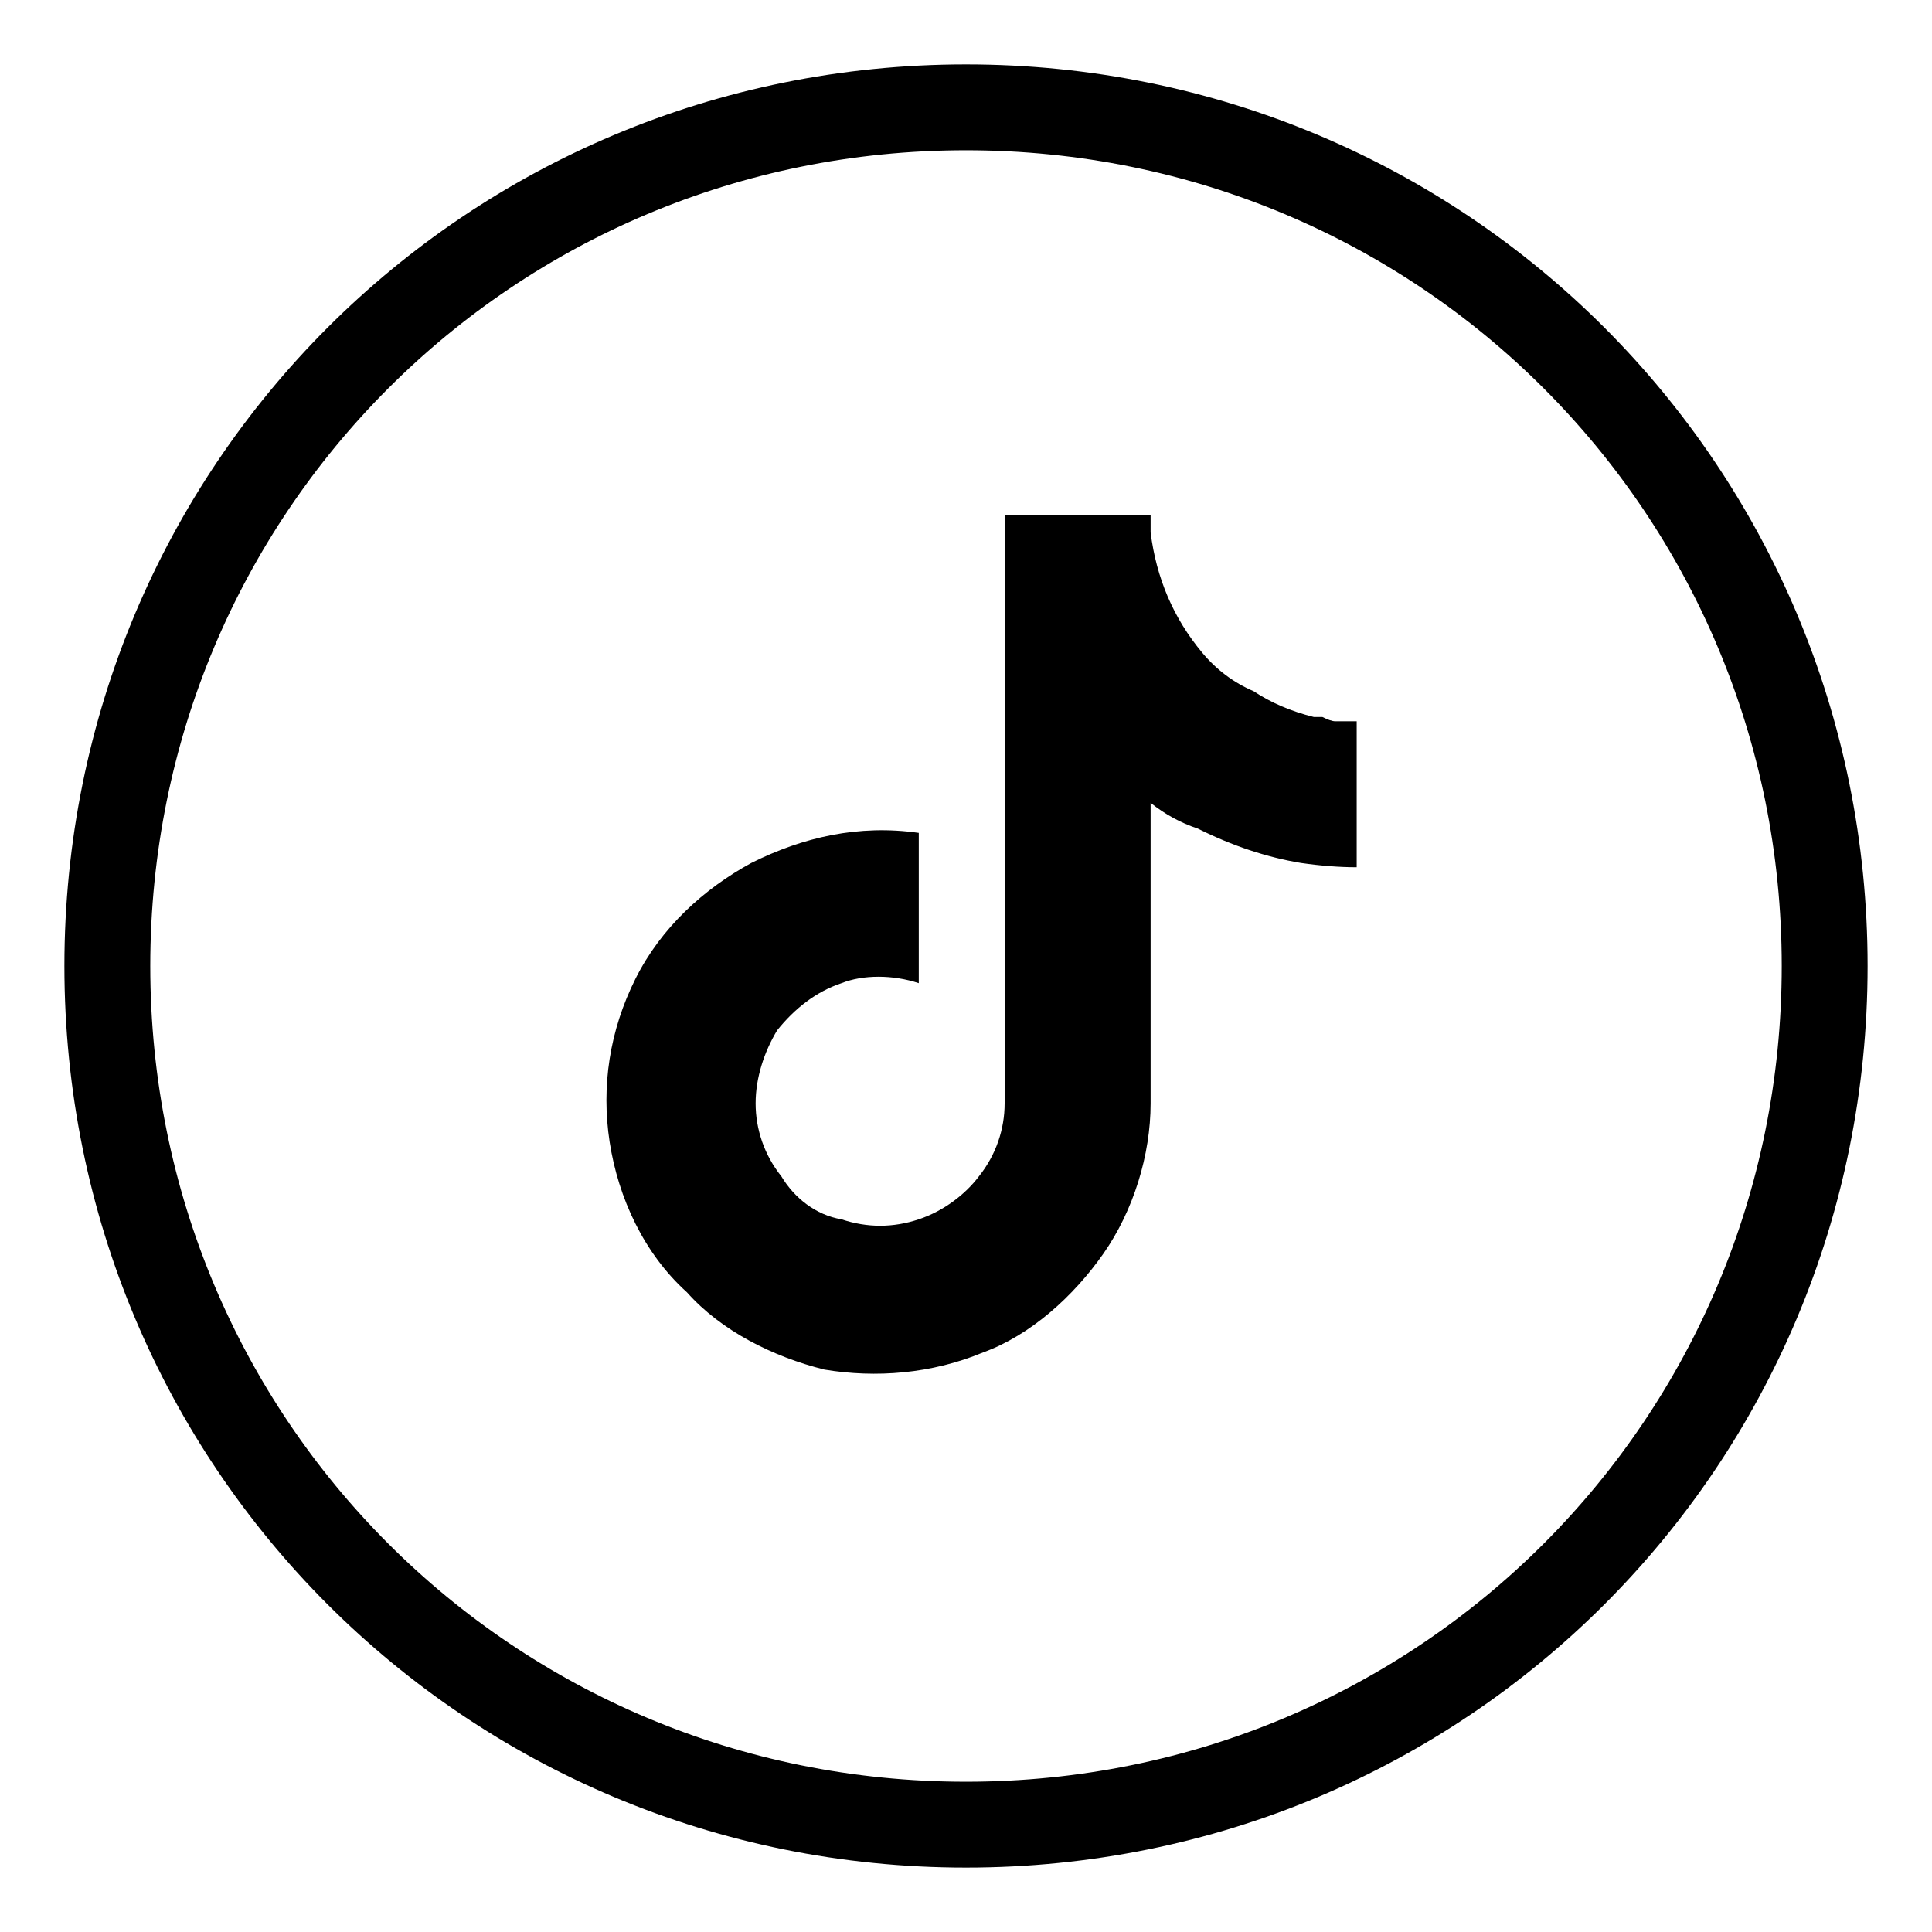
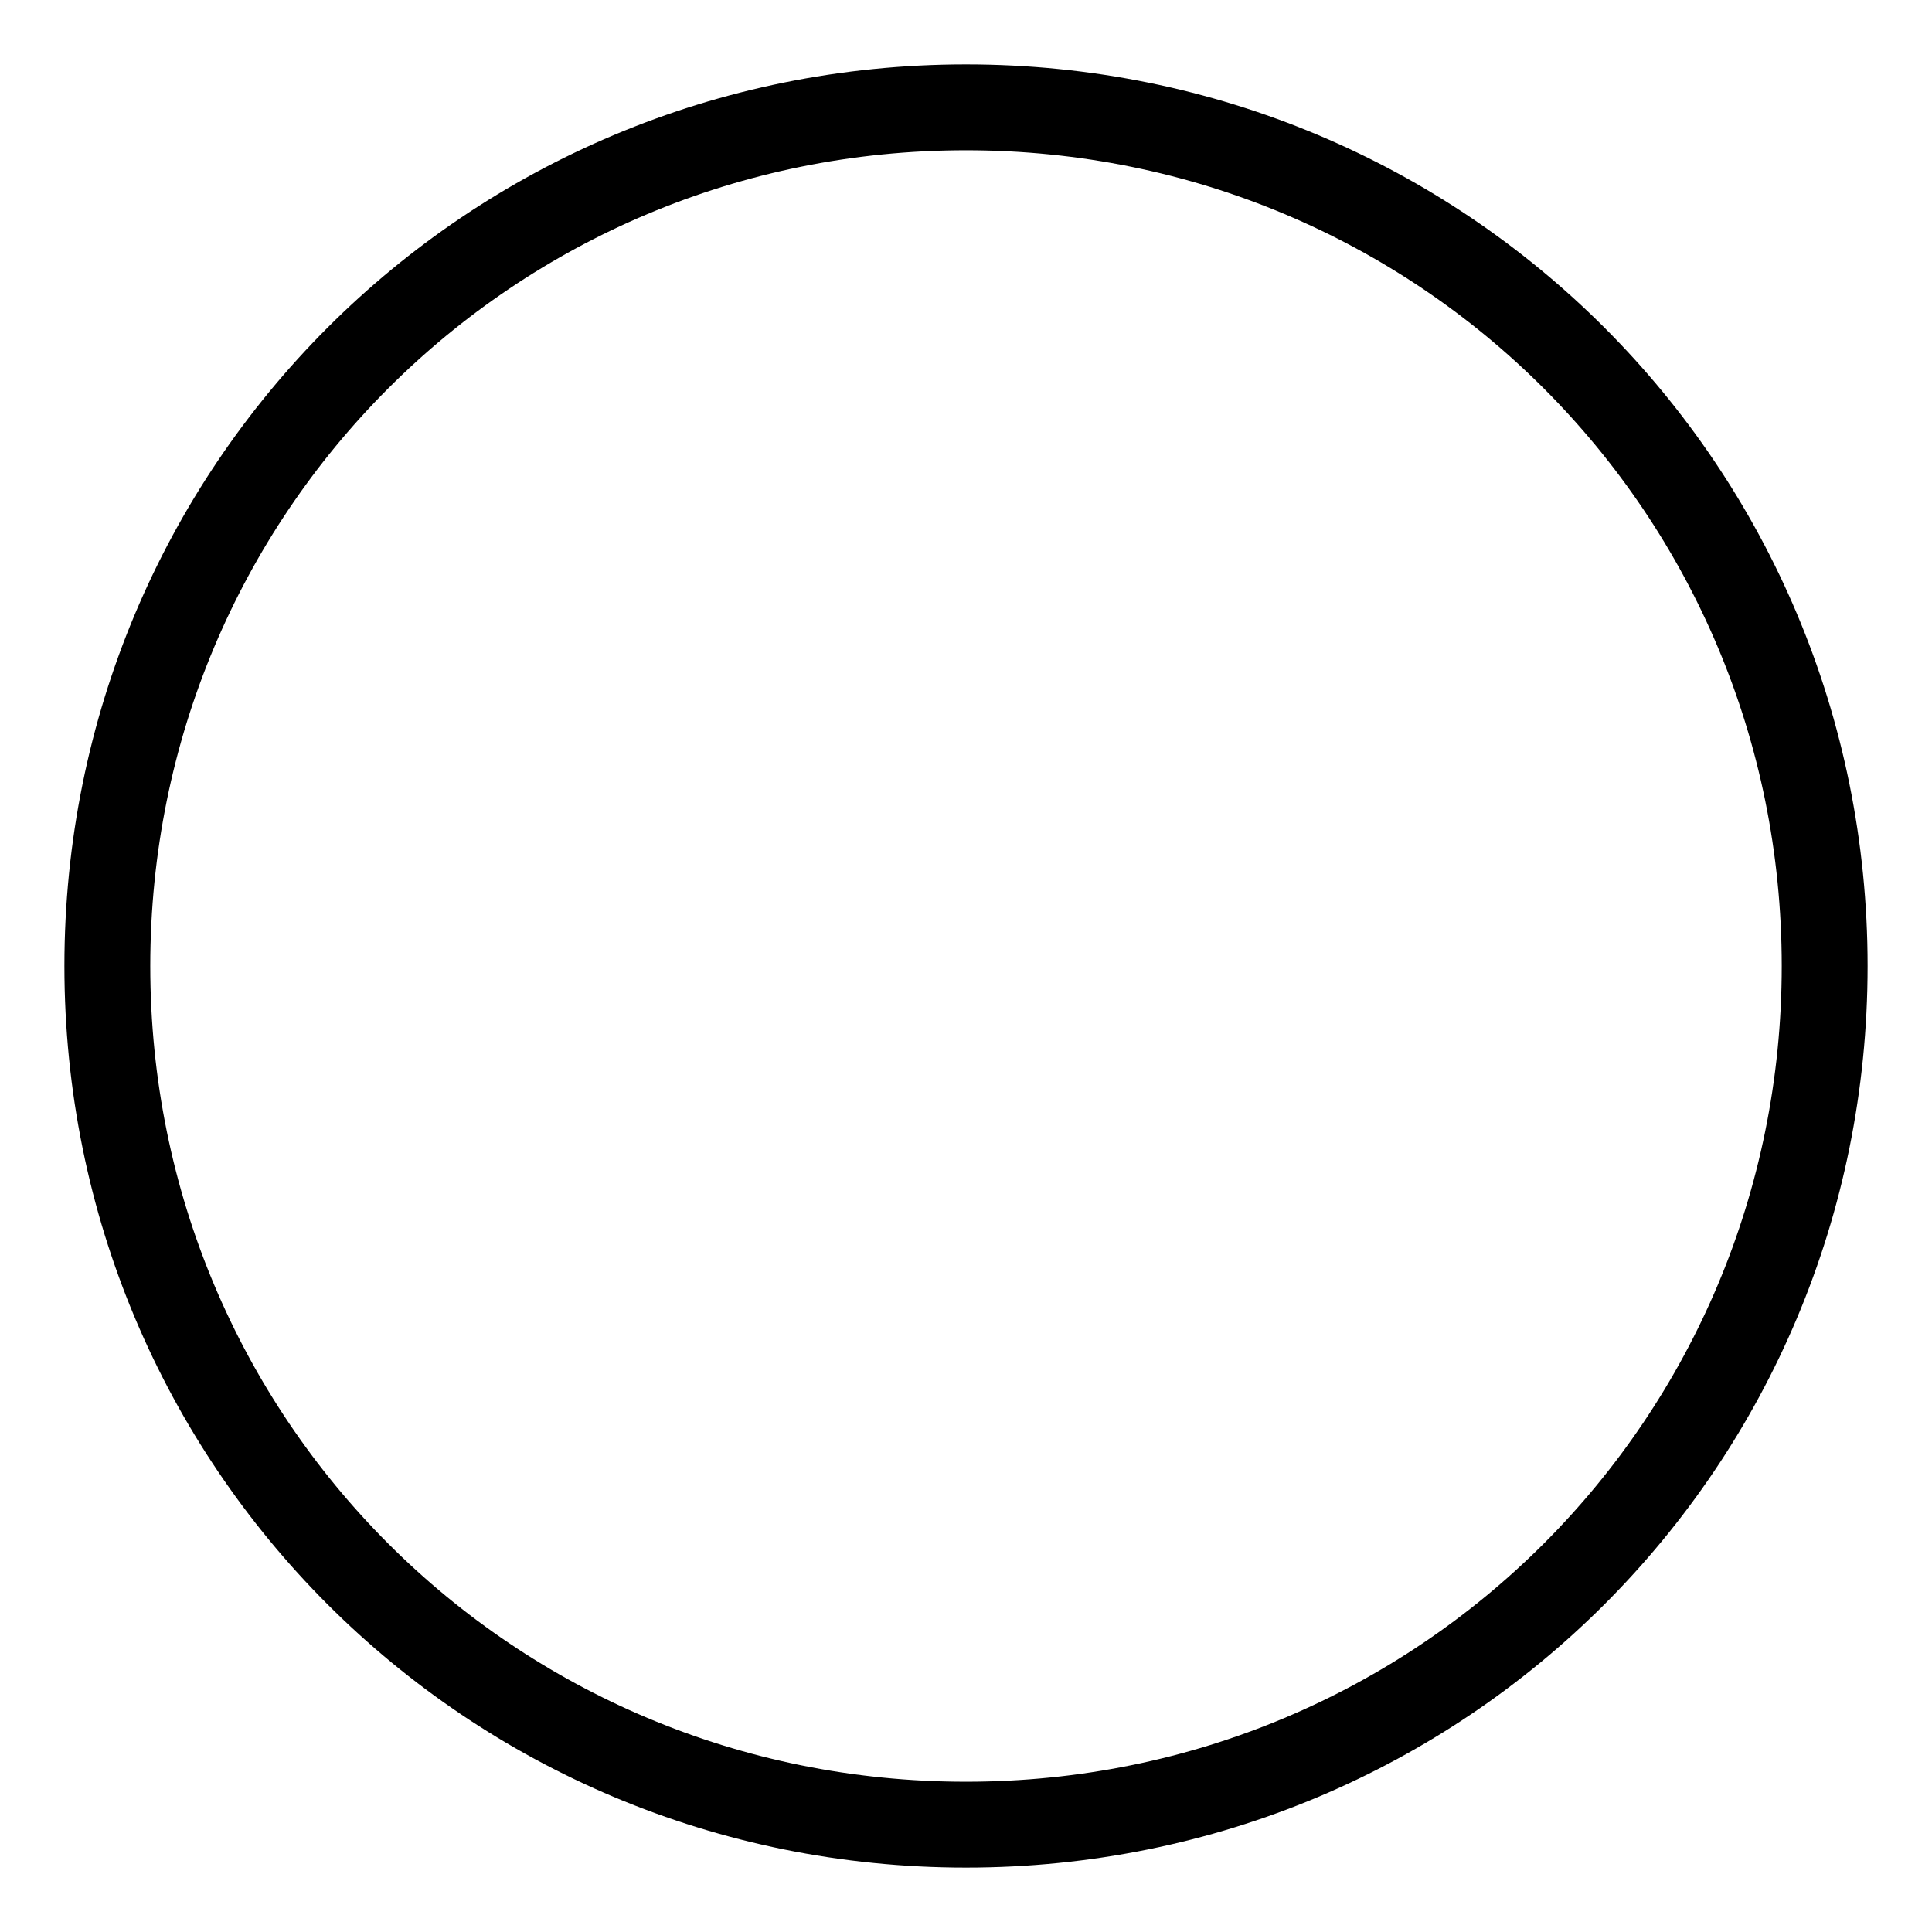
<svg xmlns="http://www.w3.org/2000/svg" version="1.1" id="Layer_1" x="0px" y="0px" viewBox="0 0 45 45" style="enable-background:new 0 0 45 45;" xml:space="preserve">
  <style>
.tiktok-border{fill:none;stroke:currentColor;stroke-miterlimit:10;stroke-width:2}
                .tiktok-logo{fill:currentColor;}
</style>
-   <path class="tiktok-border" d="m22.5 42.5c-11.1 0-20-8.9-20-20 0-11.1 8.9-20 20-20 11.1 0 20 8.9 20 20 0 11.1-8.9 20-20 20z" />
-   <path class="tiktok-logo" d="m30.6 16.7q-0.8-0.2-1.4-0.6-0.7-0.3-1.2-0.9-0.5-0.6-0.8-1.3-0.3-0.7-0.4-1.5v-0.4h-3.4v13.7c0 0.6-0.2 1.2-0.6 1.7-0.3 0.4-0.8 0.8-1.4 1-0.6 0.2-1.2 0.2-1.8 0-0.6-0.1-1.1-0.5-1.4-1-0.4-0.5-0.6-1.1-0.6-1.7 0-0.6 0.2-1.2 0.5-1.7 0.4-0.5 0.9-0.9 1.5-1.1 0.5-0.2 1.2-0.2 1.8 0v-3.5c-1.4-0.2-2.7 0.1-3.9 0.7-1.1 0.6-2.1 1.5-2.7 2.7-0.6 1.2-0.8 2.5-0.6 3.8 0.2 1.3 0.8 2.6 1.8 3.5 0.8 0.9 2 1.5 3.2 1.8 1.2 0.2 2.5 0.1 3.7-0.4 1.1-0.4 2.1-1.3 2.8-2.3 0.7-1 1.1-2.3 1.1-3.5v-7q0.5 0.4 1.1 0.6 0.6 0.3 1.2 0.5 0.6 0.2 1.2 0.3 0.7 0.1 1.3 0.1v-3.4q-0.1 0-0.3 0-0.1 0-0.2 0-0.1 0-0.3-0.1-0.1 0-0.2 0z" />
+   <path class="tiktok-border" d="m22.5 42.5c-11.1 0-20-8.9-20-20 0-11.1 8.9-20 20-20 11.1 0 20 8.9 20 20 0 11.1-8.9 20-20 20" />
</svg>